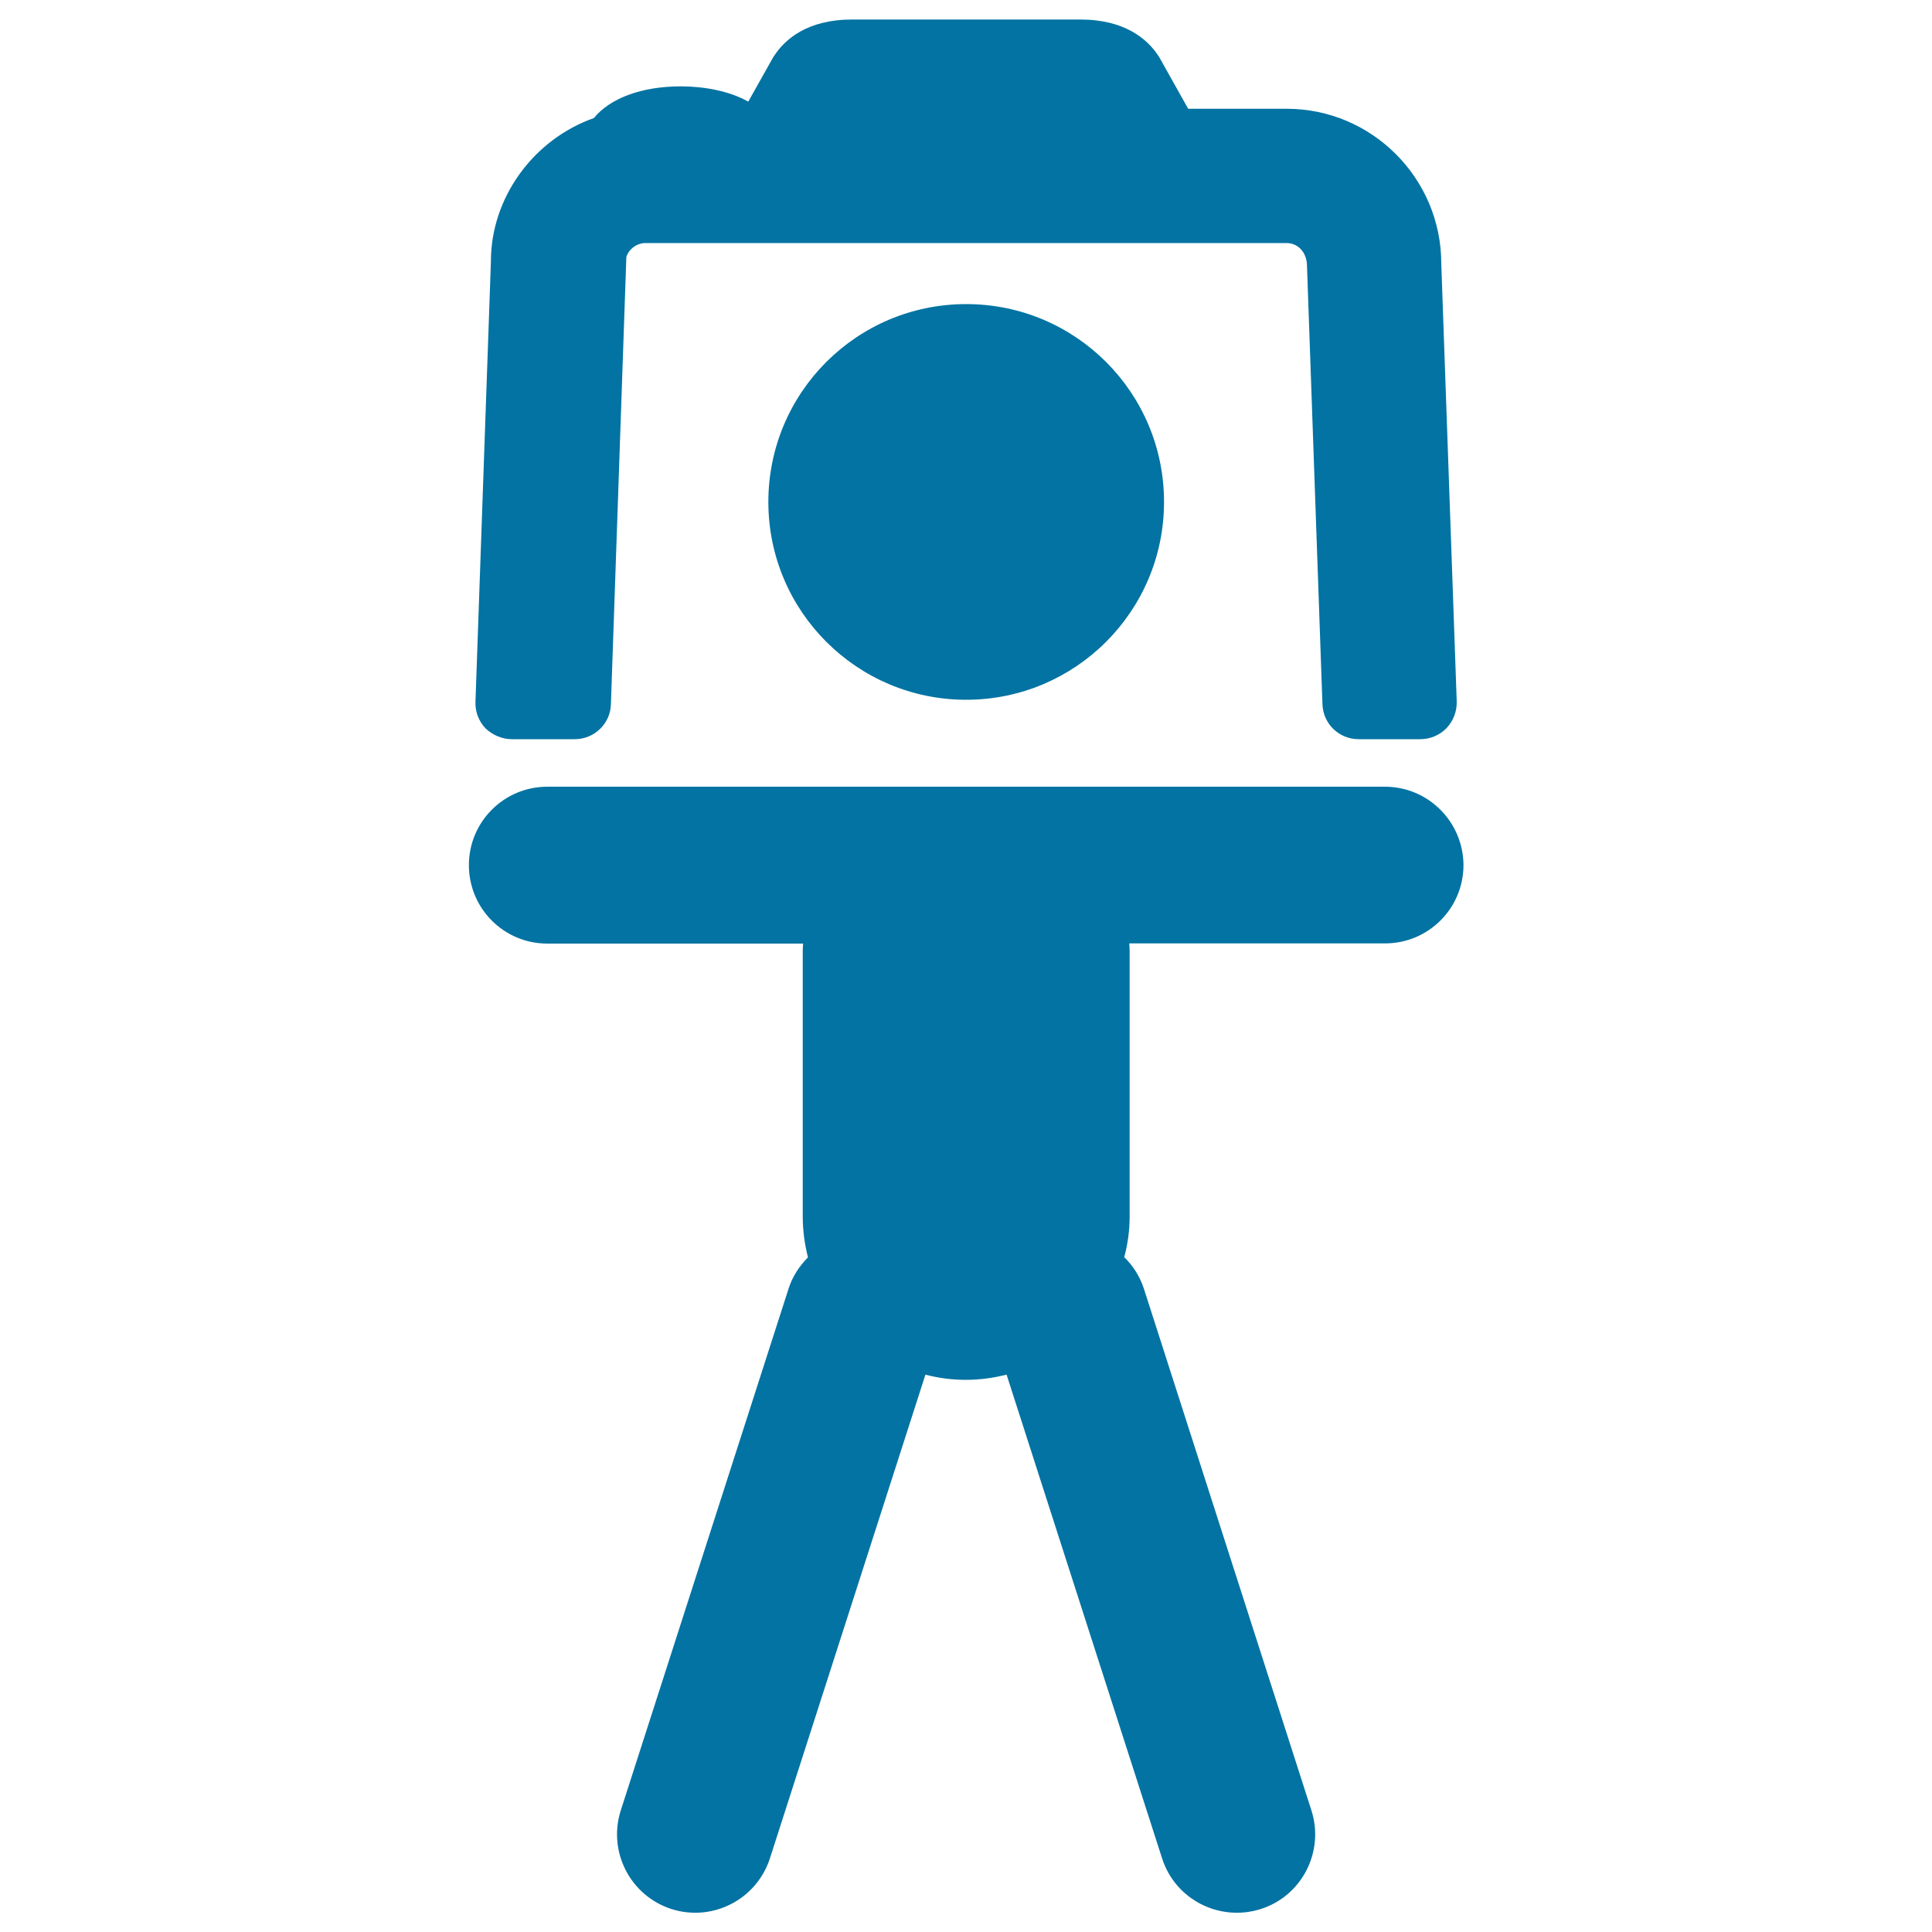
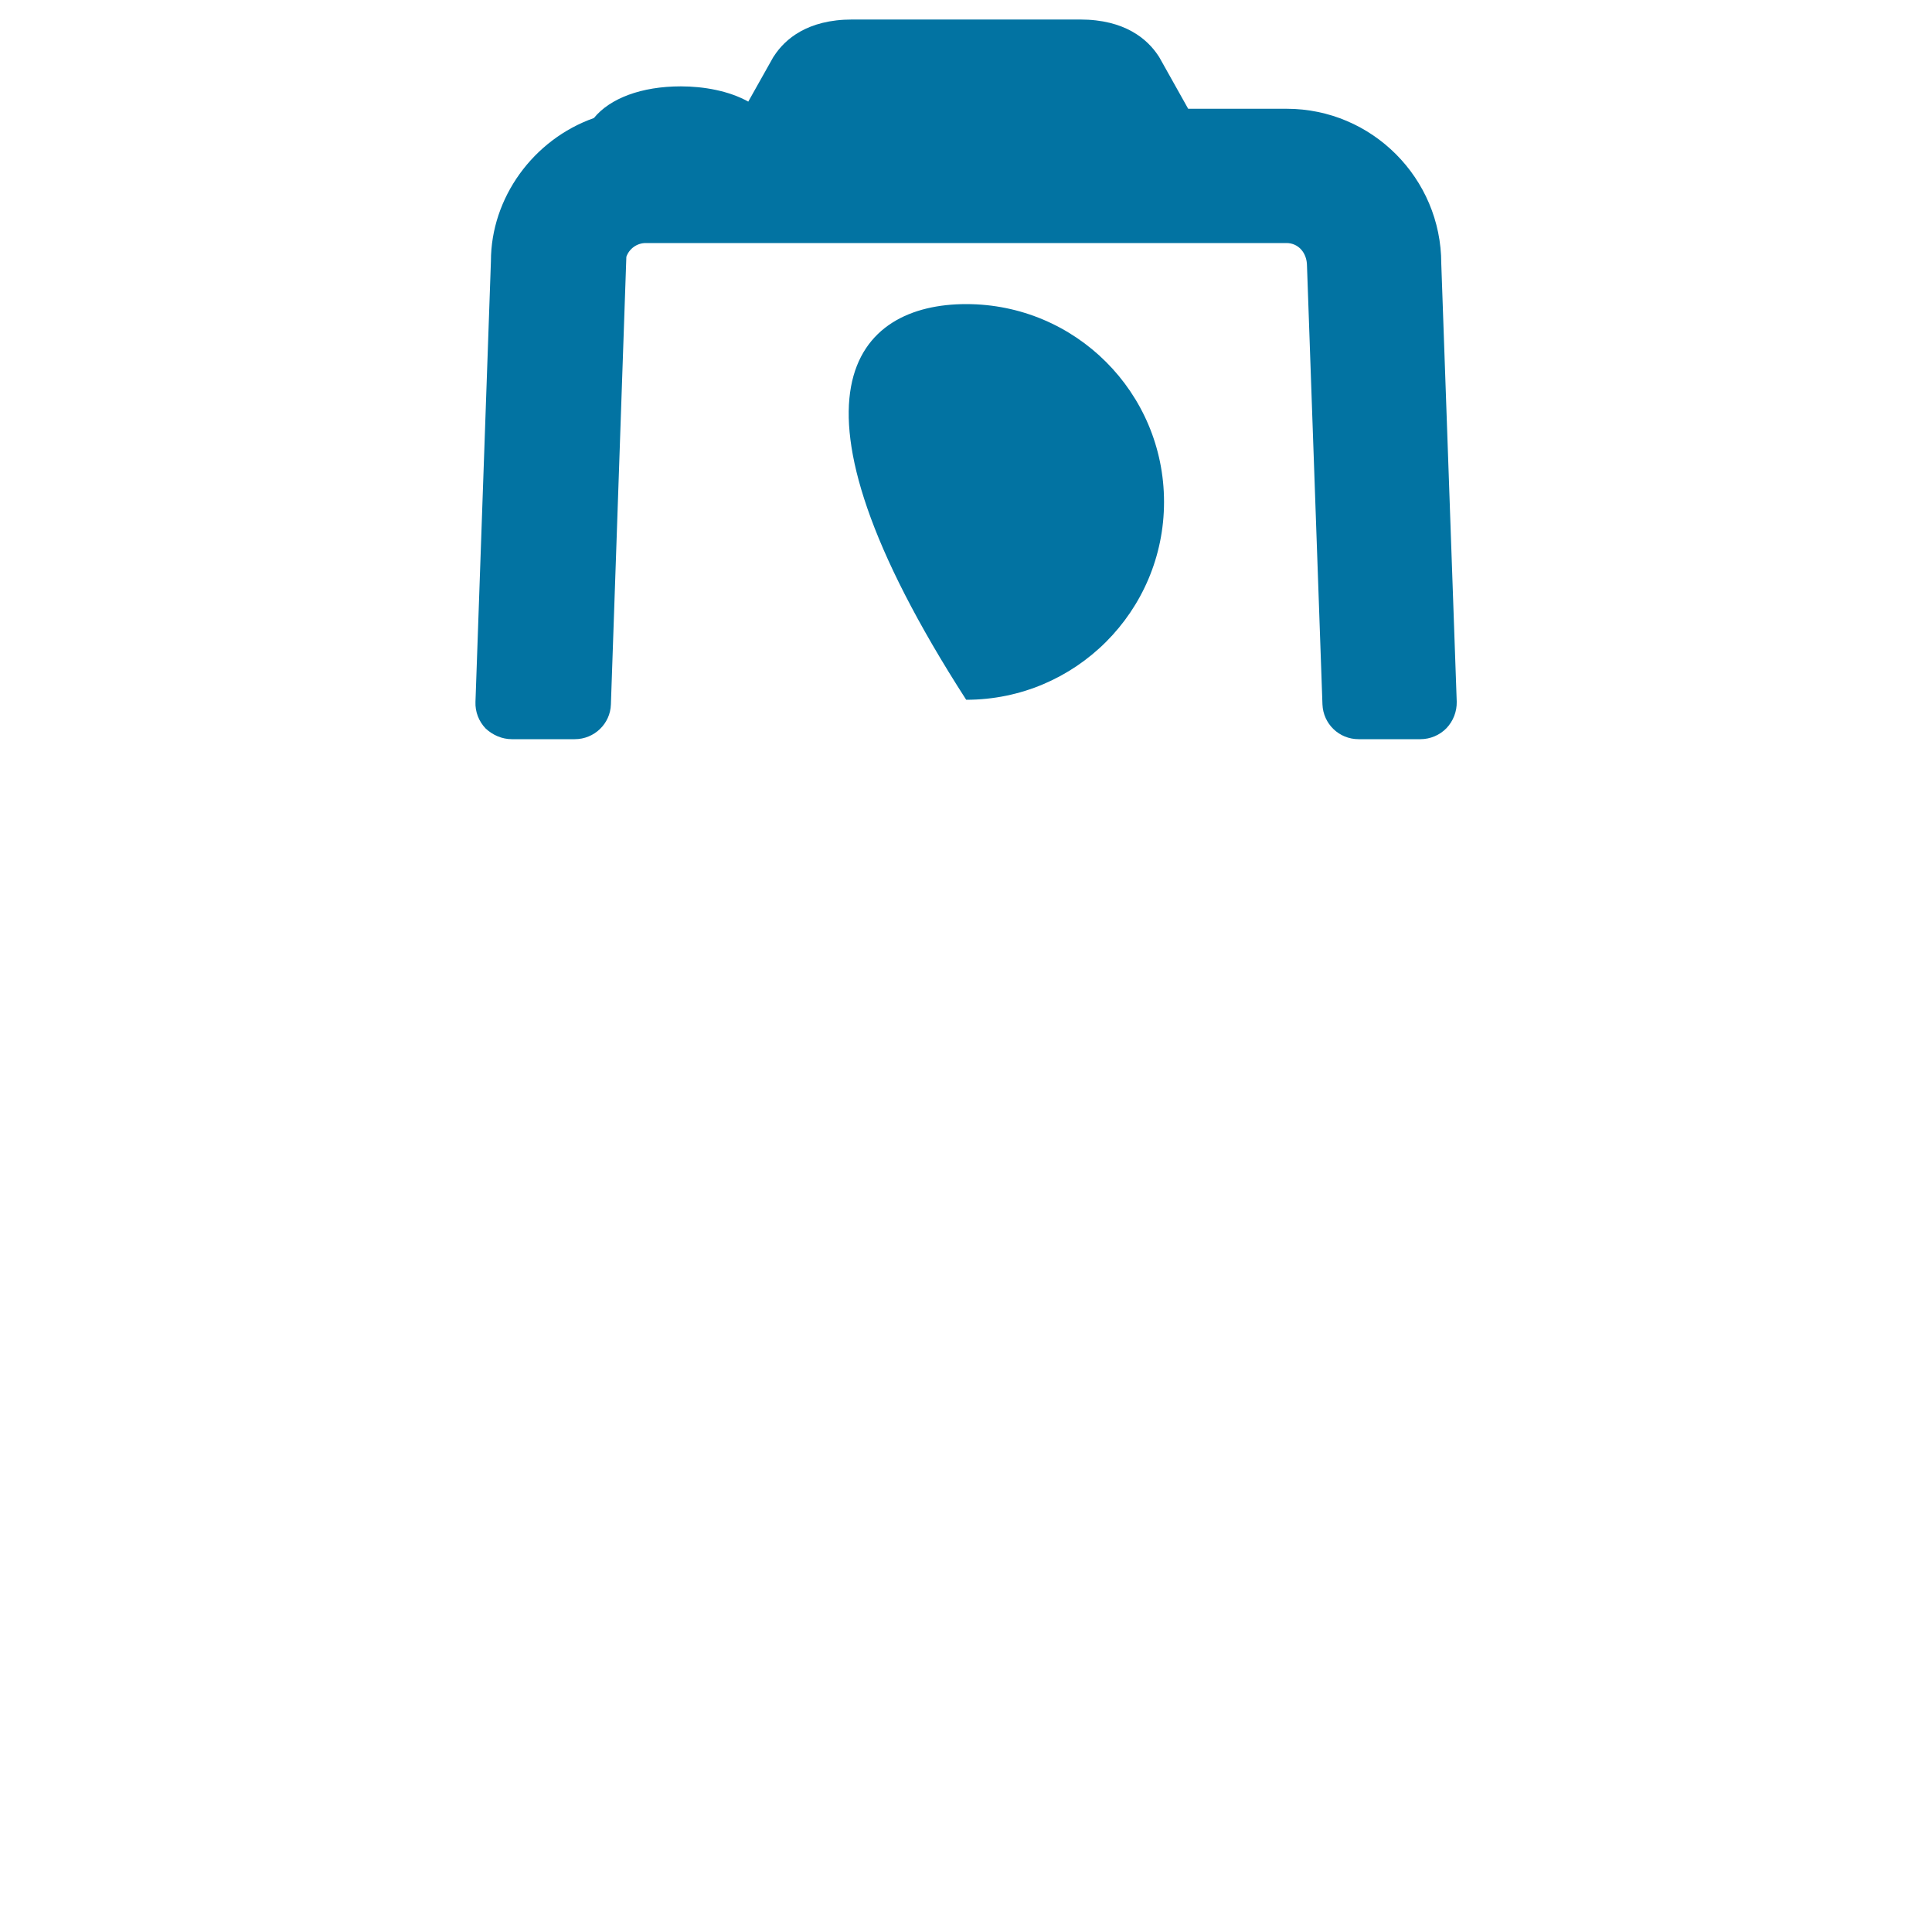
<svg xmlns="http://www.w3.org/2000/svg" viewBox="0 0 1000 1000" style="fill:#0273a2">
  <title>Photo Camera On A Tripod From Frontal View SVG icon</title>
  <g>
    <g>
      <path d="M264.9,382.6h32.6c10.1,0,18.4-8,18.7-18l8-231.7c1.5-4.2,5.5-7.1,10-7.1h331.7c6,0,10.6,4.9,10.6,11.9l8,226.9c0.4,10.1,8.6,18,18.7,18h32c5.1,0,10-2.1,13.5-5.7c3.5-3.7,5.4-8.6,5.3-13.7l-8-226.8c0-44.1-35.9-80.1-80-80.1h-51l-14.8-26.4c-0.3-0.4-0.4-0.8-0.7-1.1c-5.6-8.5-17.2-18.7-40.4-18.7H441.1c-23.2,0-34.8,10.2-40.4,18.8c-0.3,0.4-0.5,0.7-0.7,1.1l-12.7,22.6c-10-5.6-23.1-7.9-34.9-7.9c-20.4,0-36.7,6.2-45,16.4c-31.4,11.1-53.3,41.3-53.3,74.1l-8,228.1c-0.2,5.1,1.7,10,5.2,13.7C255,380.5,259.9,382.6,264.9,382.6z" />
-       <path d="M716.8,407.2H283.3c-22.4,0-40.6,18.1-40.6,40.6c0,22.4,18.1,40.6,40.6,40.6h132.4c-0.1,1.3-0.2,2.5-0.2,3.8v137.5c0,7.3,1,14.4,2.7,21.1c-4.4,4.5-8,9.8-10,16.1l-86.9,270.2c-6.8,21.3,4.9,44.1,26.2,51c21.3,6.8,44.1-4.9,51-26.2L479,711.5c6.7,1.8,13.7,2.7,21,2.7c7.3,0,14.3-1,21-2.7l80.5,250.4c6.8,21.3,29.7,33,51.1,26.2c21.3-6.8,33-29.7,26.2-51l-86.8-270.3c-2.1-6.3-5.6-11.7-10.1-16.1c1.8-6.7,2.8-13.7,2.8-21.1V492.1c0-1.3-0.1-2.5-0.2-3.8h132.4c22.4,0,40.6-18.1,40.6-40.6C757.3,425.3,739.2,407.2,716.8,407.2z" />
-       <path d="M500.1,157.4c56.6,0,102.4,45.8,102.4,102.4c0,56.6-45.9,102.4-102.4,102.4c-56.5,0-102.4-45.8-102.4-102.4C397.7,203.2,443.5,157.4,500.1,157.4z" />
+       <path d="M500.1,157.4c56.6,0,102.4,45.8,102.4,102.4c0,56.6-45.9,102.4-102.4,102.4C397.7,203.2,443.5,157.4,500.1,157.4z" />
    </g>
  </g>
</svg>